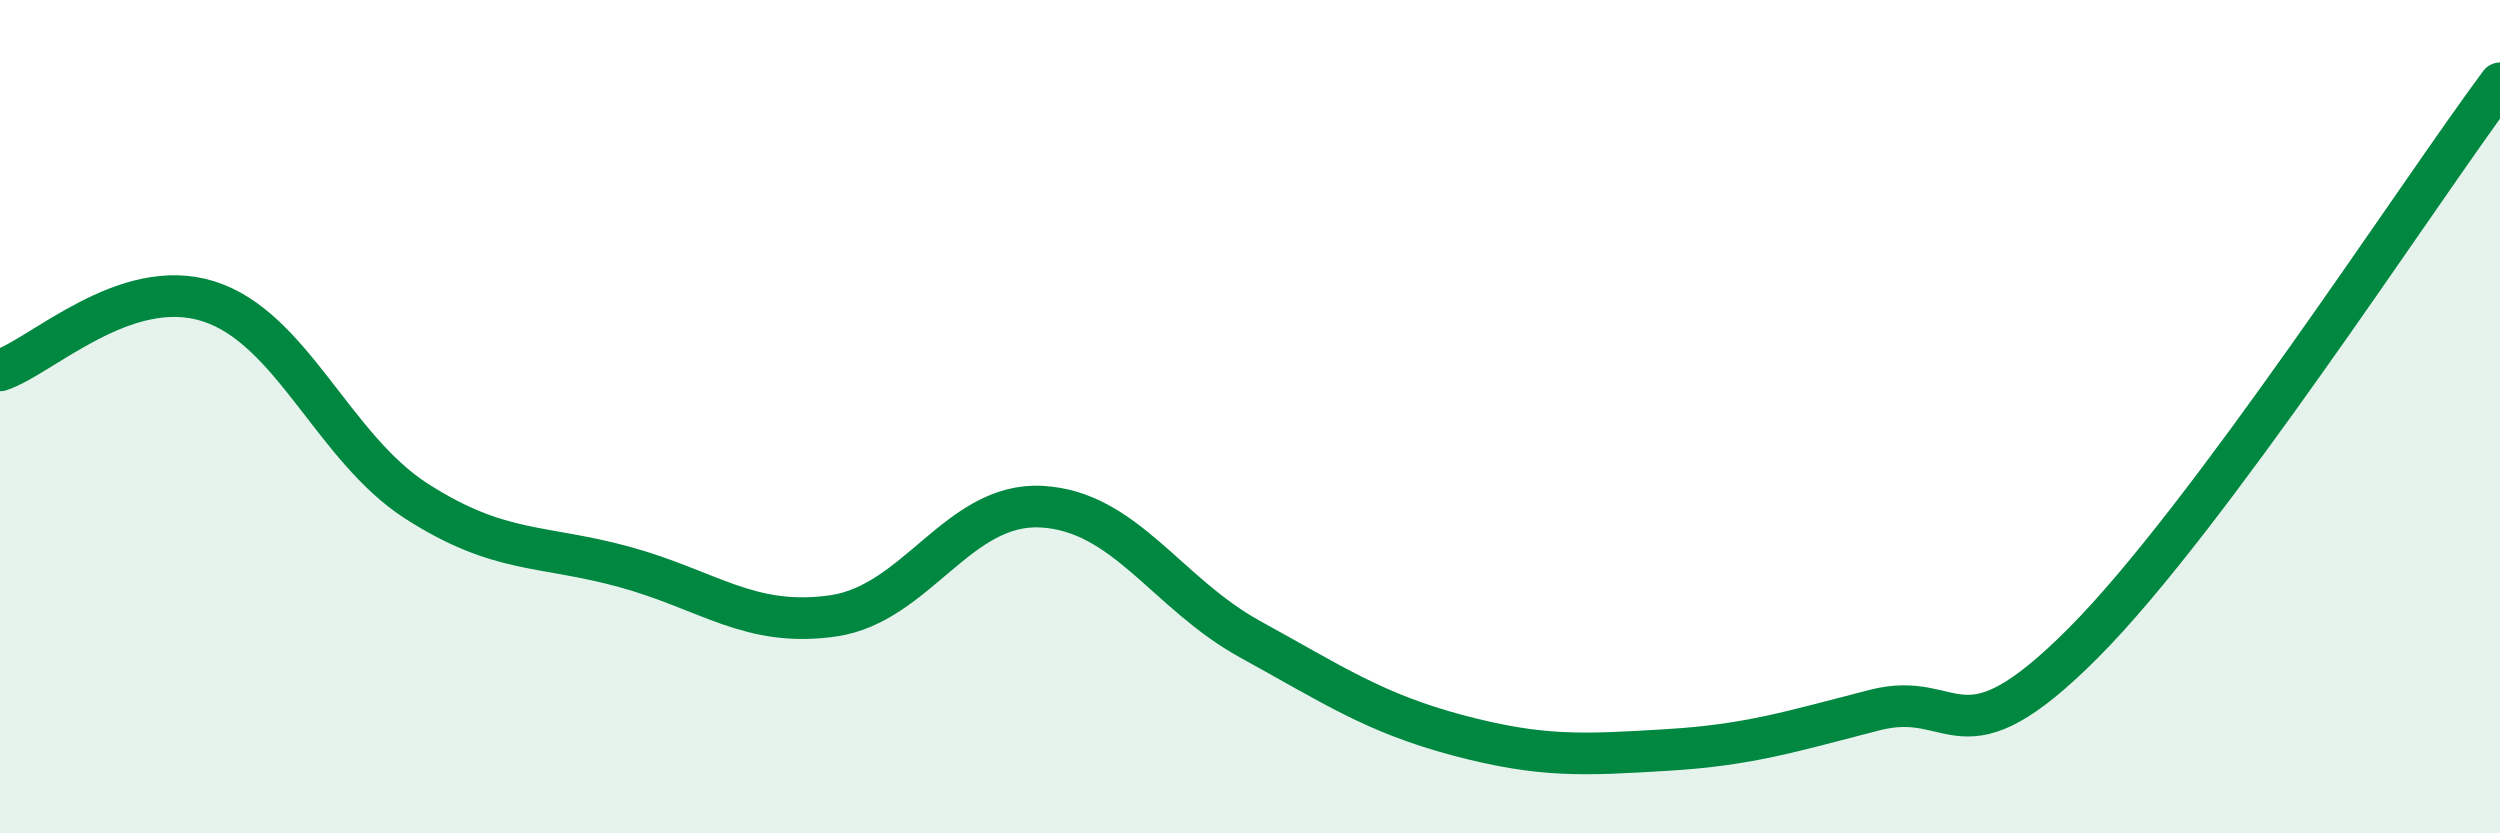
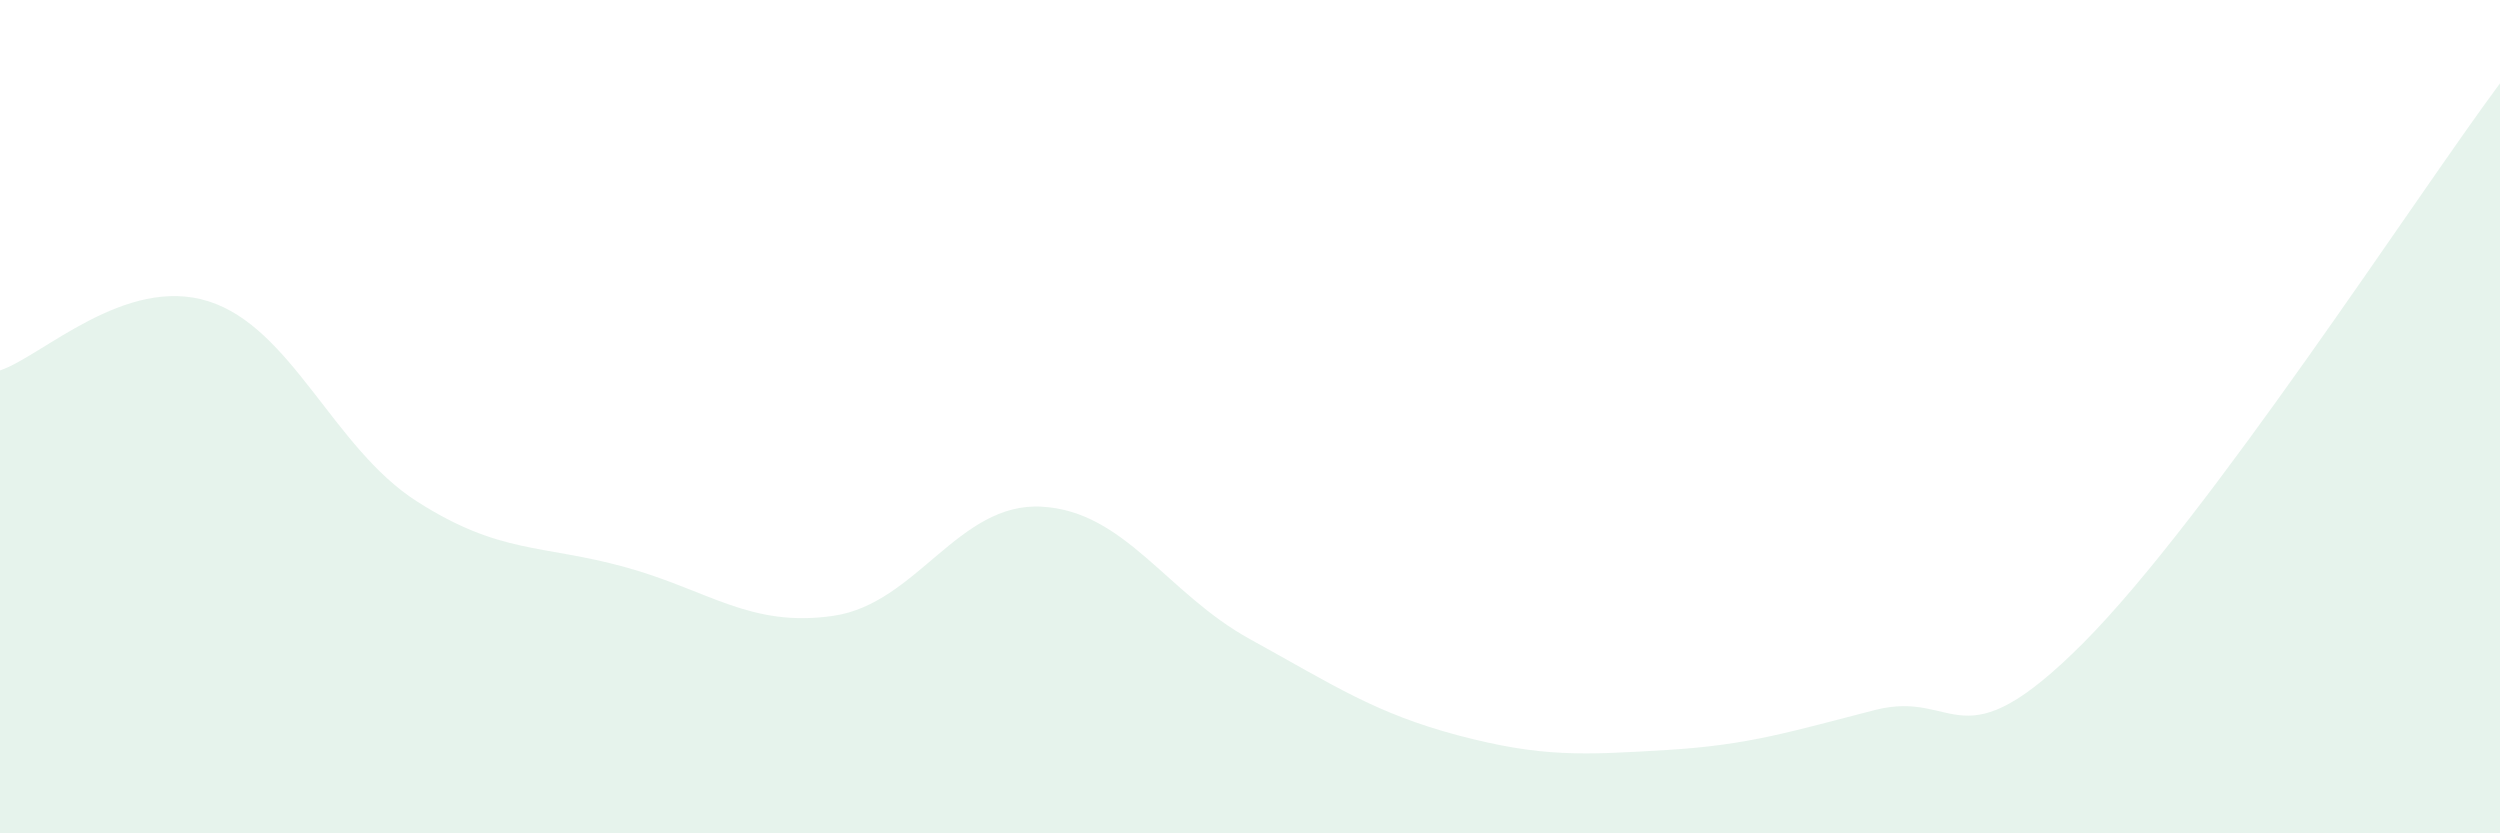
<svg xmlns="http://www.w3.org/2000/svg" width="60" height="20" viewBox="0 0 60 20">
  <path d="M 0,8.89 C 1,8.56 3,6.6 5,7.23 C 7,7.86 8,10.75 10,12.03 C 12,13.31 13,13.06 15,13.61 C 17,14.16 18,15.07 20,14.78 C 22,14.49 23,12.05 25,12.16 C 27,12.27 28,14.24 30,15.34 C 32,16.44 33,17.12 35,17.65 C 37,18.18 38,18.12 40,18 C 42,17.88 43,17.55 45,17.04 C 47,16.53 47,18.44 50,15.43 C 53,12.42 58,4.69 60,2L60 20L0 20Z" fill="#008740" opacity="0.1" stroke-linecap="round" stroke-linejoin="round" />
-   <path d="M 0,8.89 C 1,8.56 3,6.6 5,7.23 C 7,7.86 8,10.75 10,12.03 C 12,13.31 13,13.06 15,13.61 C 17,14.16 18,15.07 20,14.78 C 22,14.49 23,12.05 25,12.16 C 27,12.27 28,14.24 30,15.34 C 32,16.44 33,17.12 35,17.65 C 37,18.18 38,18.12 40,18 C 42,17.88 43,17.55 45,17.04 C 47,16.53 47,18.44 50,15.43 C 53,12.42 58,4.69 60,2" stroke="#008740" stroke-width="1" fill="none" stroke-linecap="round" stroke-linejoin="round" />
</svg>